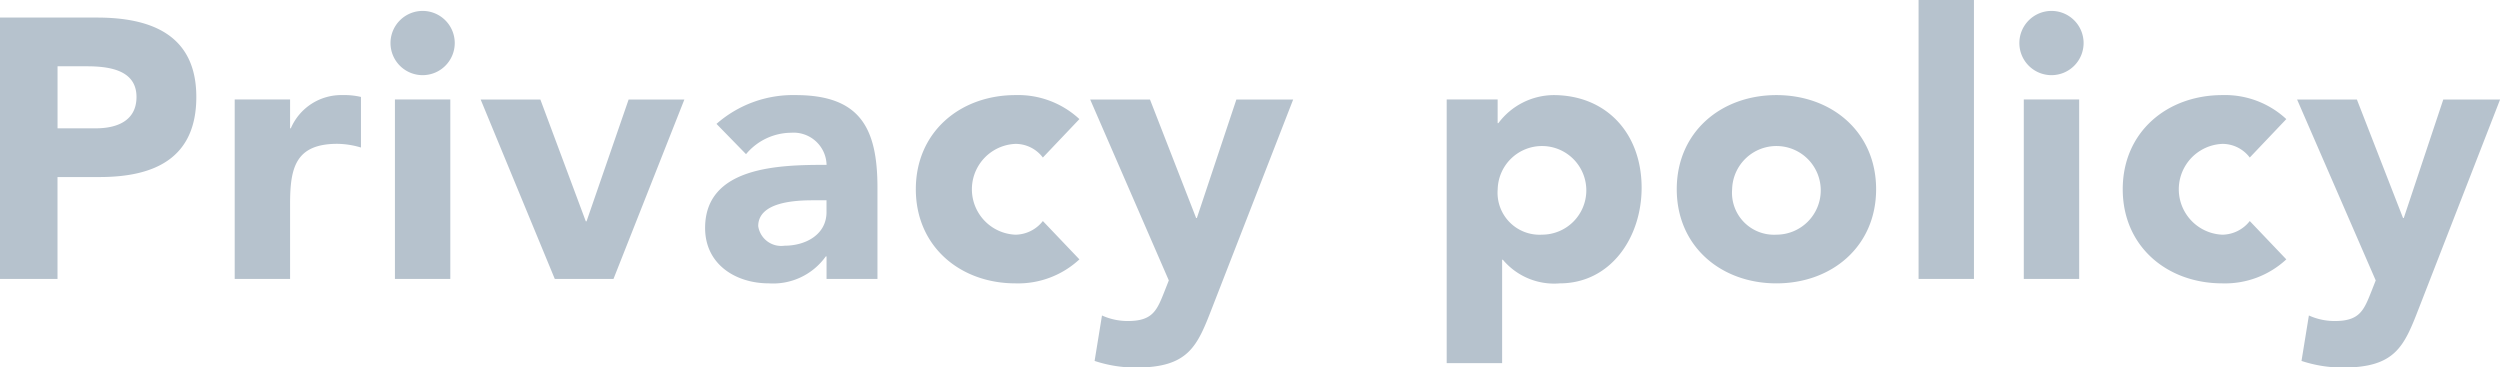
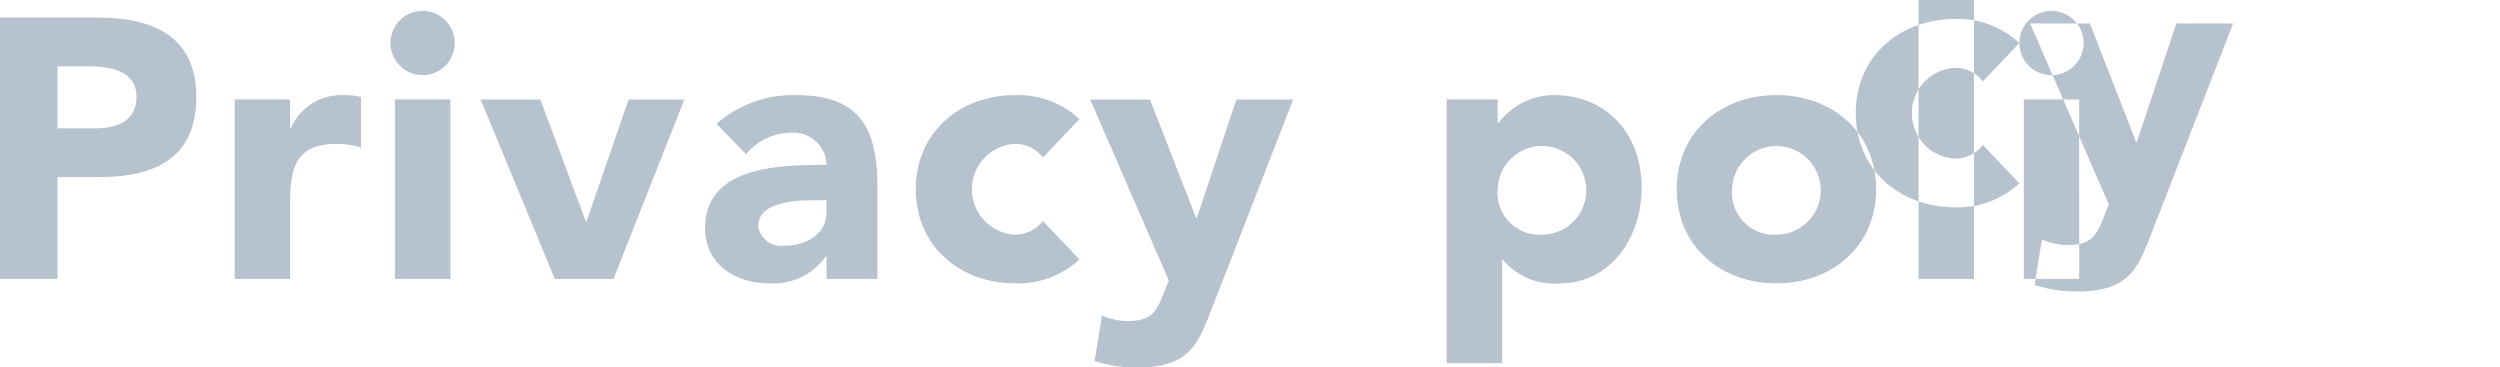
<svg xmlns="http://www.w3.org/2000/svg" width="176.062" height="25.875">
-   <path data-name="Privacy policy" d="M-.007 19.644H4.05v-7.176h2.964c3.874 0 6.812-1.325 6.812-5.641 0-4.368-3.172-5.59-6.994-5.59H-.006v18.407zM4.049 4.669h2.08c1.56 0 3.484.26 3.484 2.158 0 1.716-1.43 2.21-2.86 2.21h-2.7V4.669zm12.48 14.975h3.9v-5.278c0-2.522.364-4.237 3.328-4.237a6.008 6.008 0 0 1 1.664.26V6.827a5.128 5.128 0 0 0-1.3-.13 3.861 3.861 0 0 0-3.64 2.34h-.052V7.006h-3.9v12.635zm11.284 0h3.9V7.006h-3.9v12.635zm-.312-16.613A2.262 2.262 0 1 0 29.763.769a2.264 2.264 0 0 0-2.262 2.262zm11.57 16.613h4.134l4.992-12.635h-3.926l-2.964 8.579h-.052l-3.2-8.579H33.85zm19.136 0h3.588v-6.422c0-4.211-1.222-6.525-5.772-6.525a8.154 8.154 0 0 0-5.564 2.028l2.08 2.132a4.166 4.166 0 0 1 3.172-1.508 2.322 2.322 0 0 1 2.5 2.261c-3.25 0-8.554.078-8.554 4.446 0 2.548 2.132 3.9 4.5 3.9a4.555 4.555 0 0 0 4-1.9h.052v1.586zm0-5.538v.832c0 1.56-1.43 2.366-2.964 2.366a1.635 1.635 0 0 1-1.846-1.378c0-1.716 2.652-1.82 3.848-1.82h.962zm17.81-5.719a6.34 6.34 0 0 0-4.5-1.69c-3.9 0-7.02 2.6-7.02 6.629s3.12 6.63 7.02 6.63a6.34 6.34 0 0 0 4.5-1.69l-2.574-2.7a2.486 2.486 0 0 1-1.924.962 3.2 3.2 0 0 1 0-6.395 2.409 2.409 0 0 1 1.924.962zm15.054-1.378h-4l-2.782 8.345h-.052l-3.25-8.345h-4.211l5.537 12.739-.286.728c-.546 1.378-.832 2.132-2.6 2.132a4.406 4.406 0 0 1-1.82-.39l-.52 3.2a9.227 9.227 0 0 0 2.912.468c3.718 0 4.316-1.508 5.356-4.186zm10.816 18.563h3.9v-7.28h.052a4.711 4.711 0 0 0 4 1.664c3.588 0 5.772-3.224 5.772-6.734 0-3.821-2.47-6.525-6.214-6.525a4.9 4.9 0 0 0-3.874 1.976h-.052V7.006h-3.588v18.563zm3.588-12.246a3.121 3.121 0 1 1 3.12 3.2 2.955 2.955 0 0 1-3.12-3.2zm12.61 0c0 4.03 3.12 6.63 7.02 6.63s7.02-2.6 7.02-6.63-3.12-6.629-7.02-6.629-7.02 2.6-7.02 6.629zm3.9 0a3.121 3.121 0 1 1 3.12 3.2 2.955 2.955 0 0 1-3.12-3.2zm13.13 6.318h3.9V-.011h-3.9v19.655zm7.41 0h3.9V7.006h-3.9v12.635zm-.312-16.613a2.262 2.262 0 1 0 2.262-2.262 2.264 2.264 0 0 0-2.262 2.262zm18.8 5.356a6.34 6.34 0 0 0-4.5-1.69c-3.9 0-7.02 2.6-7.02 6.629s3.12 6.63 7.02 6.63a6.34 6.34 0 0 0 4.5-1.69l-2.574-2.7a2.486 2.486 0 0 1-1.924.962 3.2 3.2 0 0 1 0-6.395 2.409 2.409 0 0 1 1.924.962zm15.054-1.378h-4l-2.782 8.345h-.052l-3.25-8.345h-4.211l5.537 12.739-.286.728c-.546 1.378-.832 2.132-2.6 2.132a4.406 4.406 0 0 1-1.82-.39l-.52 3.2a9.227 9.227 0 0 0 2.912.468c3.718 0 4.316-1.508 5.356-4.186z" fill="#b6c2cd" fill-rule="evenodd" />
+   <path data-name="Privacy policy" d="M-.007 19.644H4.05v-7.176h2.964c3.874 0 6.812-1.325 6.812-5.641 0-4.368-3.172-5.59-6.994-5.59H-.006v18.407zM4.049 4.669h2.08c1.56 0 3.484.26 3.484 2.158 0 1.716-1.43 2.21-2.86 2.21h-2.7V4.669zm12.48 14.975h3.9v-5.278c0-2.522.364-4.237 3.328-4.237a6.008 6.008 0 0 1 1.664.26V6.827a5.128 5.128 0 0 0-1.3-.13 3.861 3.861 0 0 0-3.64 2.34h-.052V7.006h-3.9v12.635zm11.284 0h3.9V7.006h-3.9v12.635zm-.312-16.613A2.262 2.262 0 1 0 29.763.769a2.264 2.264 0 0 0-2.262 2.262zm11.57 16.613h4.134l4.992-12.635h-3.926l-2.964 8.579h-.052l-3.2-8.579H33.85zm19.136 0h3.588v-6.422c0-4.211-1.222-6.525-5.772-6.525a8.154 8.154 0 0 0-5.564 2.028l2.08 2.132a4.166 4.166 0 0 1 3.172-1.508 2.322 2.322 0 0 1 2.5 2.261c-3.25 0-8.554.078-8.554 4.446 0 2.548 2.132 3.9 4.5 3.9a4.555 4.555 0 0 0 4-1.9h.052v1.586zm0-5.538v.832c0 1.56-1.43 2.366-2.964 2.366a1.635 1.635 0 0 1-1.846-1.378c0-1.716 2.652-1.82 3.848-1.82h.962zm17.81-5.719a6.34 6.34 0 0 0-4.5-1.69c-3.9 0-7.02 2.6-7.02 6.629s3.12 6.63 7.02 6.63a6.34 6.34 0 0 0 4.5-1.69l-2.574-2.7a2.486 2.486 0 0 1-1.924.962 3.2 3.2 0 0 1 0-6.395 2.409 2.409 0 0 1 1.924.962zm15.054-1.378h-4l-2.782 8.345h-.052l-3.25-8.345h-4.211l5.537 12.739-.286.728c-.546 1.378-.832 2.132-2.6 2.132a4.406 4.406 0 0 1-1.82-.39l-.52 3.2a9.227 9.227 0 0 0 2.912.468c3.718 0 4.316-1.508 5.356-4.186zm10.816 18.563h3.9v-7.28h.052a4.711 4.711 0 0 0 4 1.664c3.588 0 5.772-3.224 5.772-6.734 0-3.821-2.47-6.525-6.214-6.525a4.9 4.9 0 0 0-3.874 1.976h-.052V7.006h-3.588v18.563zm3.588-12.246a3.121 3.121 0 1 1 3.12 3.2 2.955 2.955 0 0 1-3.12-3.2zm12.61 0c0 4.03 3.12 6.63 7.02 6.63s7.02-2.6 7.02-6.63-3.12-6.629-7.02-6.629-7.02 2.6-7.02 6.629zm3.9 0a3.121 3.121 0 1 1 3.12 3.2 2.955 2.955 0 0 1-3.12-3.2zm13.13 6.318h3.9V-.011h-3.9v19.655zm7.41 0h3.9V7.006h-3.9v12.635zm-.312-16.613a2.262 2.262 0 1 0 2.262-2.262 2.264 2.264 0 0 0-2.262 2.262za6.34 6.34 0 0 0-4.5-1.69c-3.9 0-7.02 2.6-7.02 6.629s3.12 6.63 7.02 6.63a6.34 6.34 0 0 0 4.5-1.69l-2.574-2.7a2.486 2.486 0 0 1-1.924.962 3.2 3.2 0 0 1 0-6.395 2.409 2.409 0 0 1 1.924.962zm15.054-1.378h-4l-2.782 8.345h-.052l-3.25-8.345h-4.211l5.537 12.739-.286.728c-.546 1.378-.832 2.132-2.6 2.132a4.406 4.406 0 0 1-1.82-.39l-.52 3.2a9.227 9.227 0 0 0 2.912.468c3.718 0 4.316-1.508 5.356-4.186z" fill="#b6c2cd" fill-rule="evenodd" />
</svg>